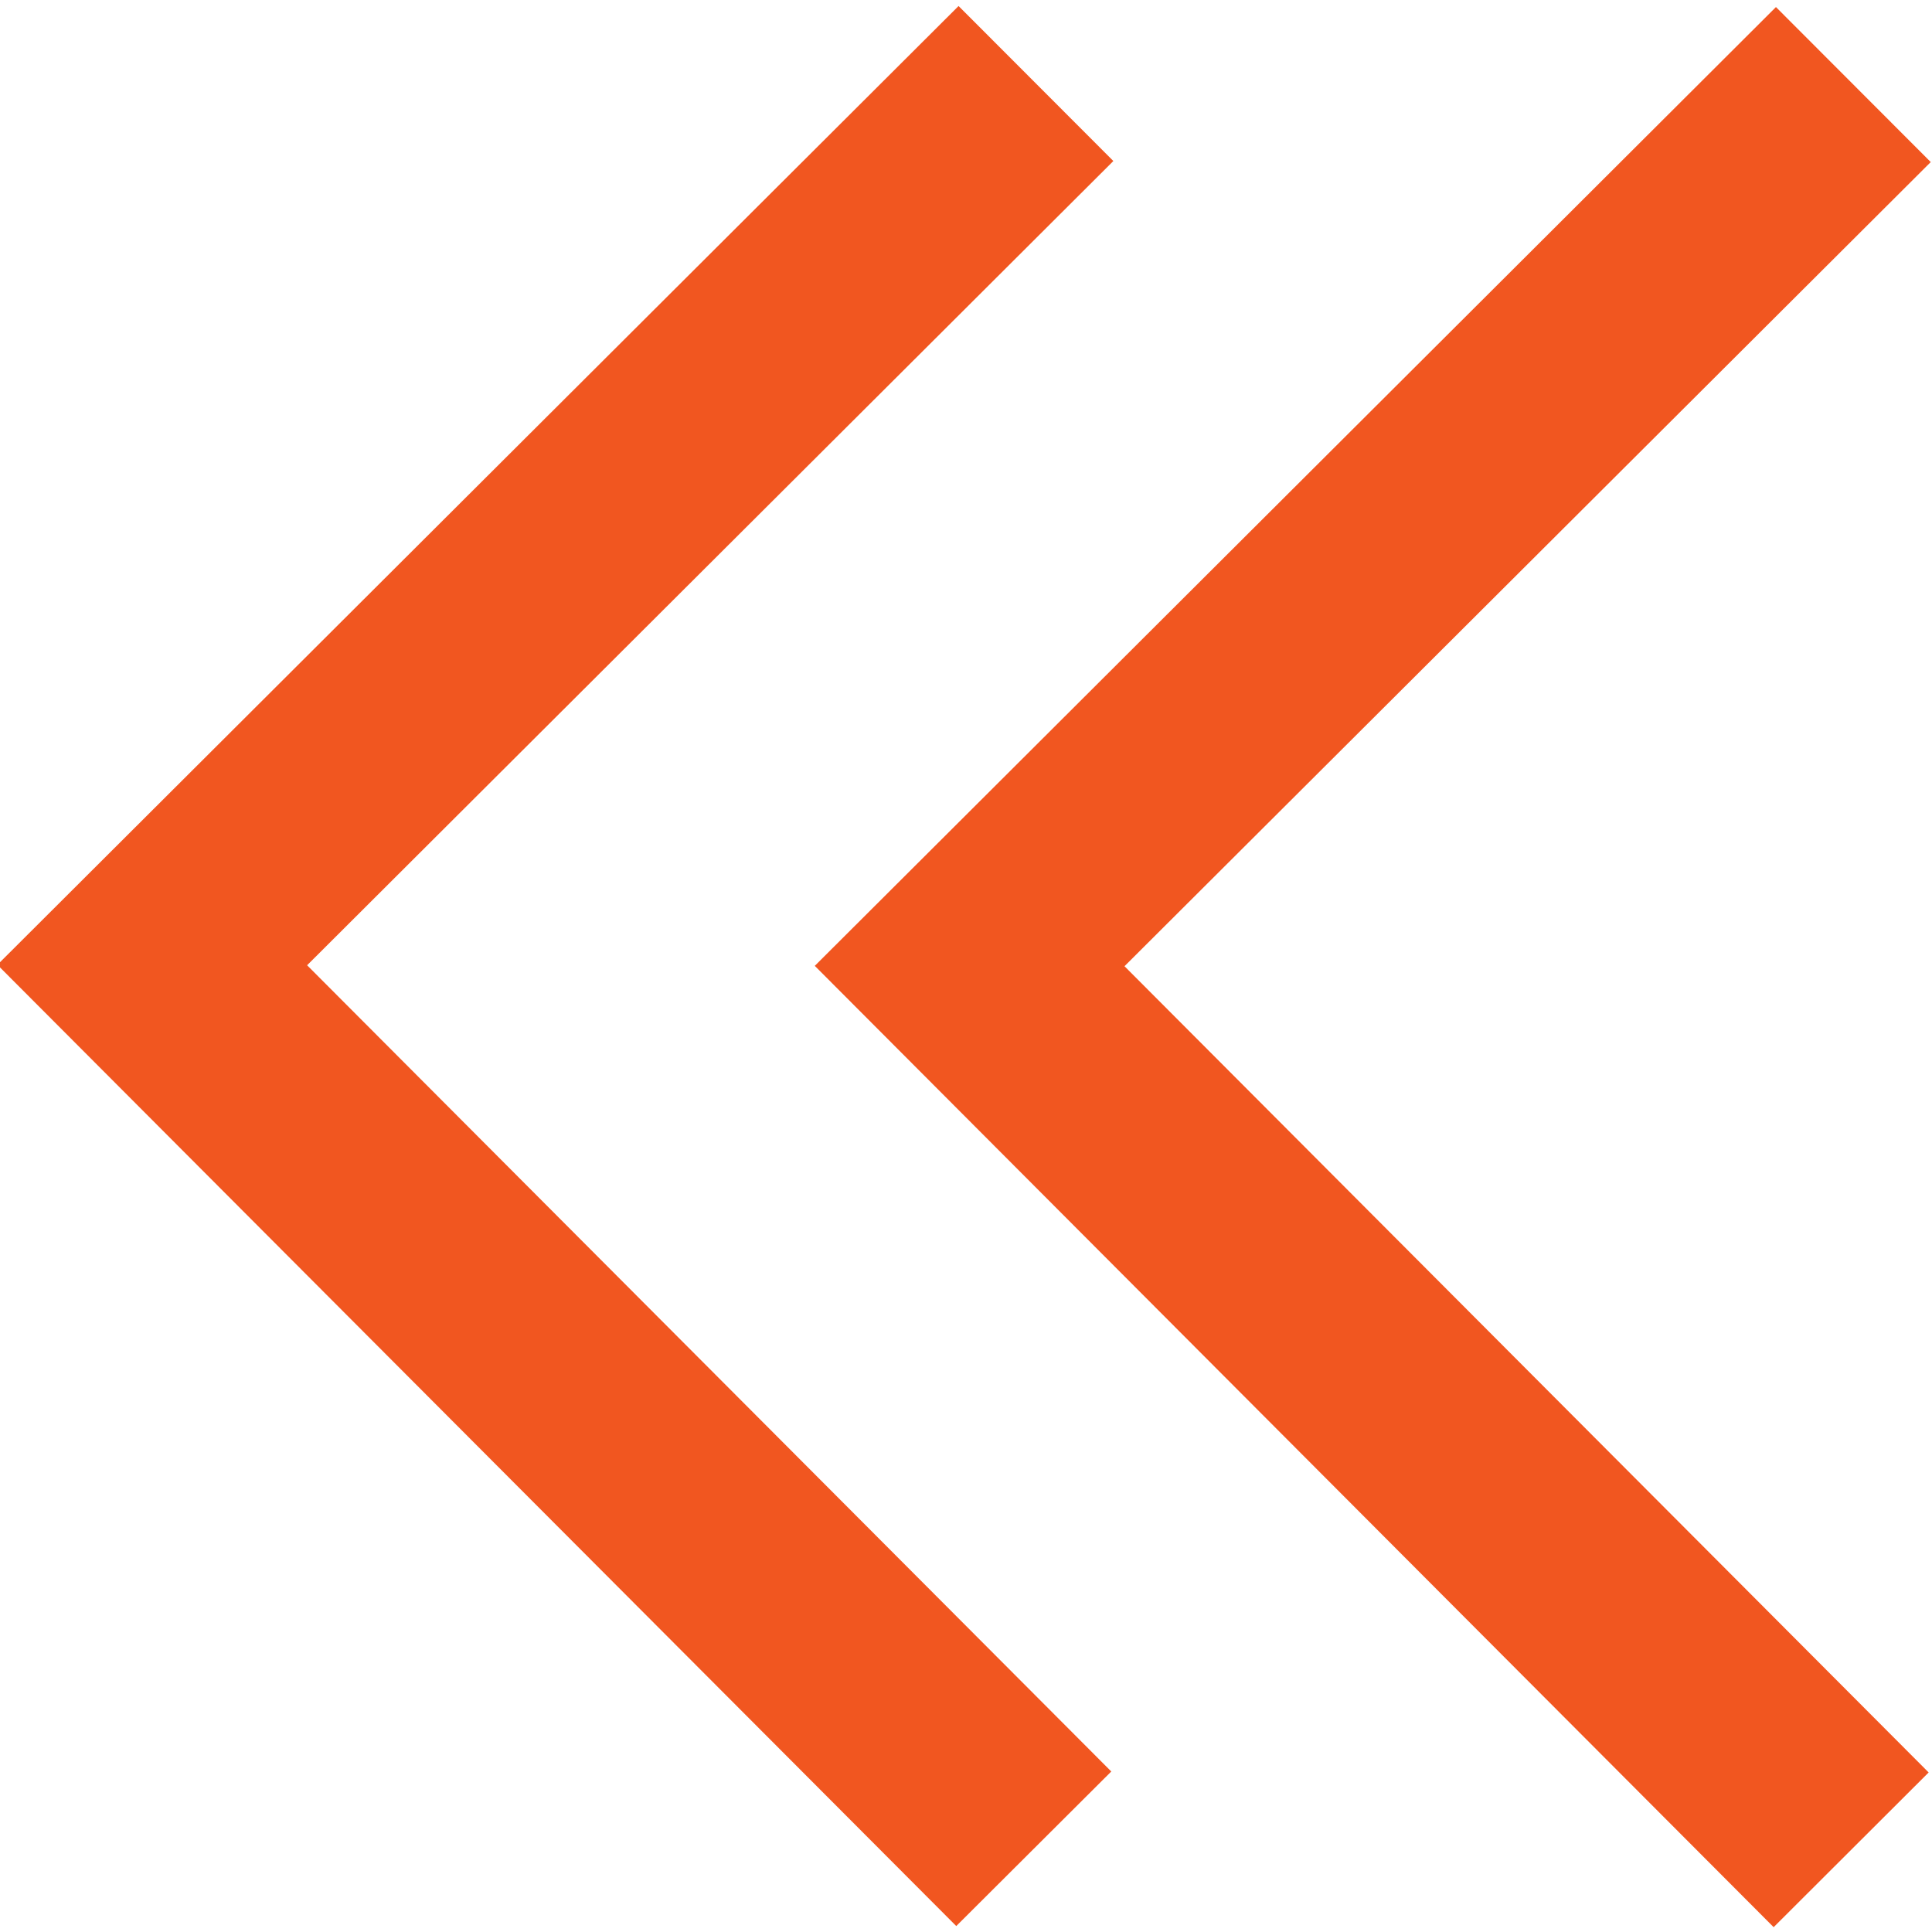
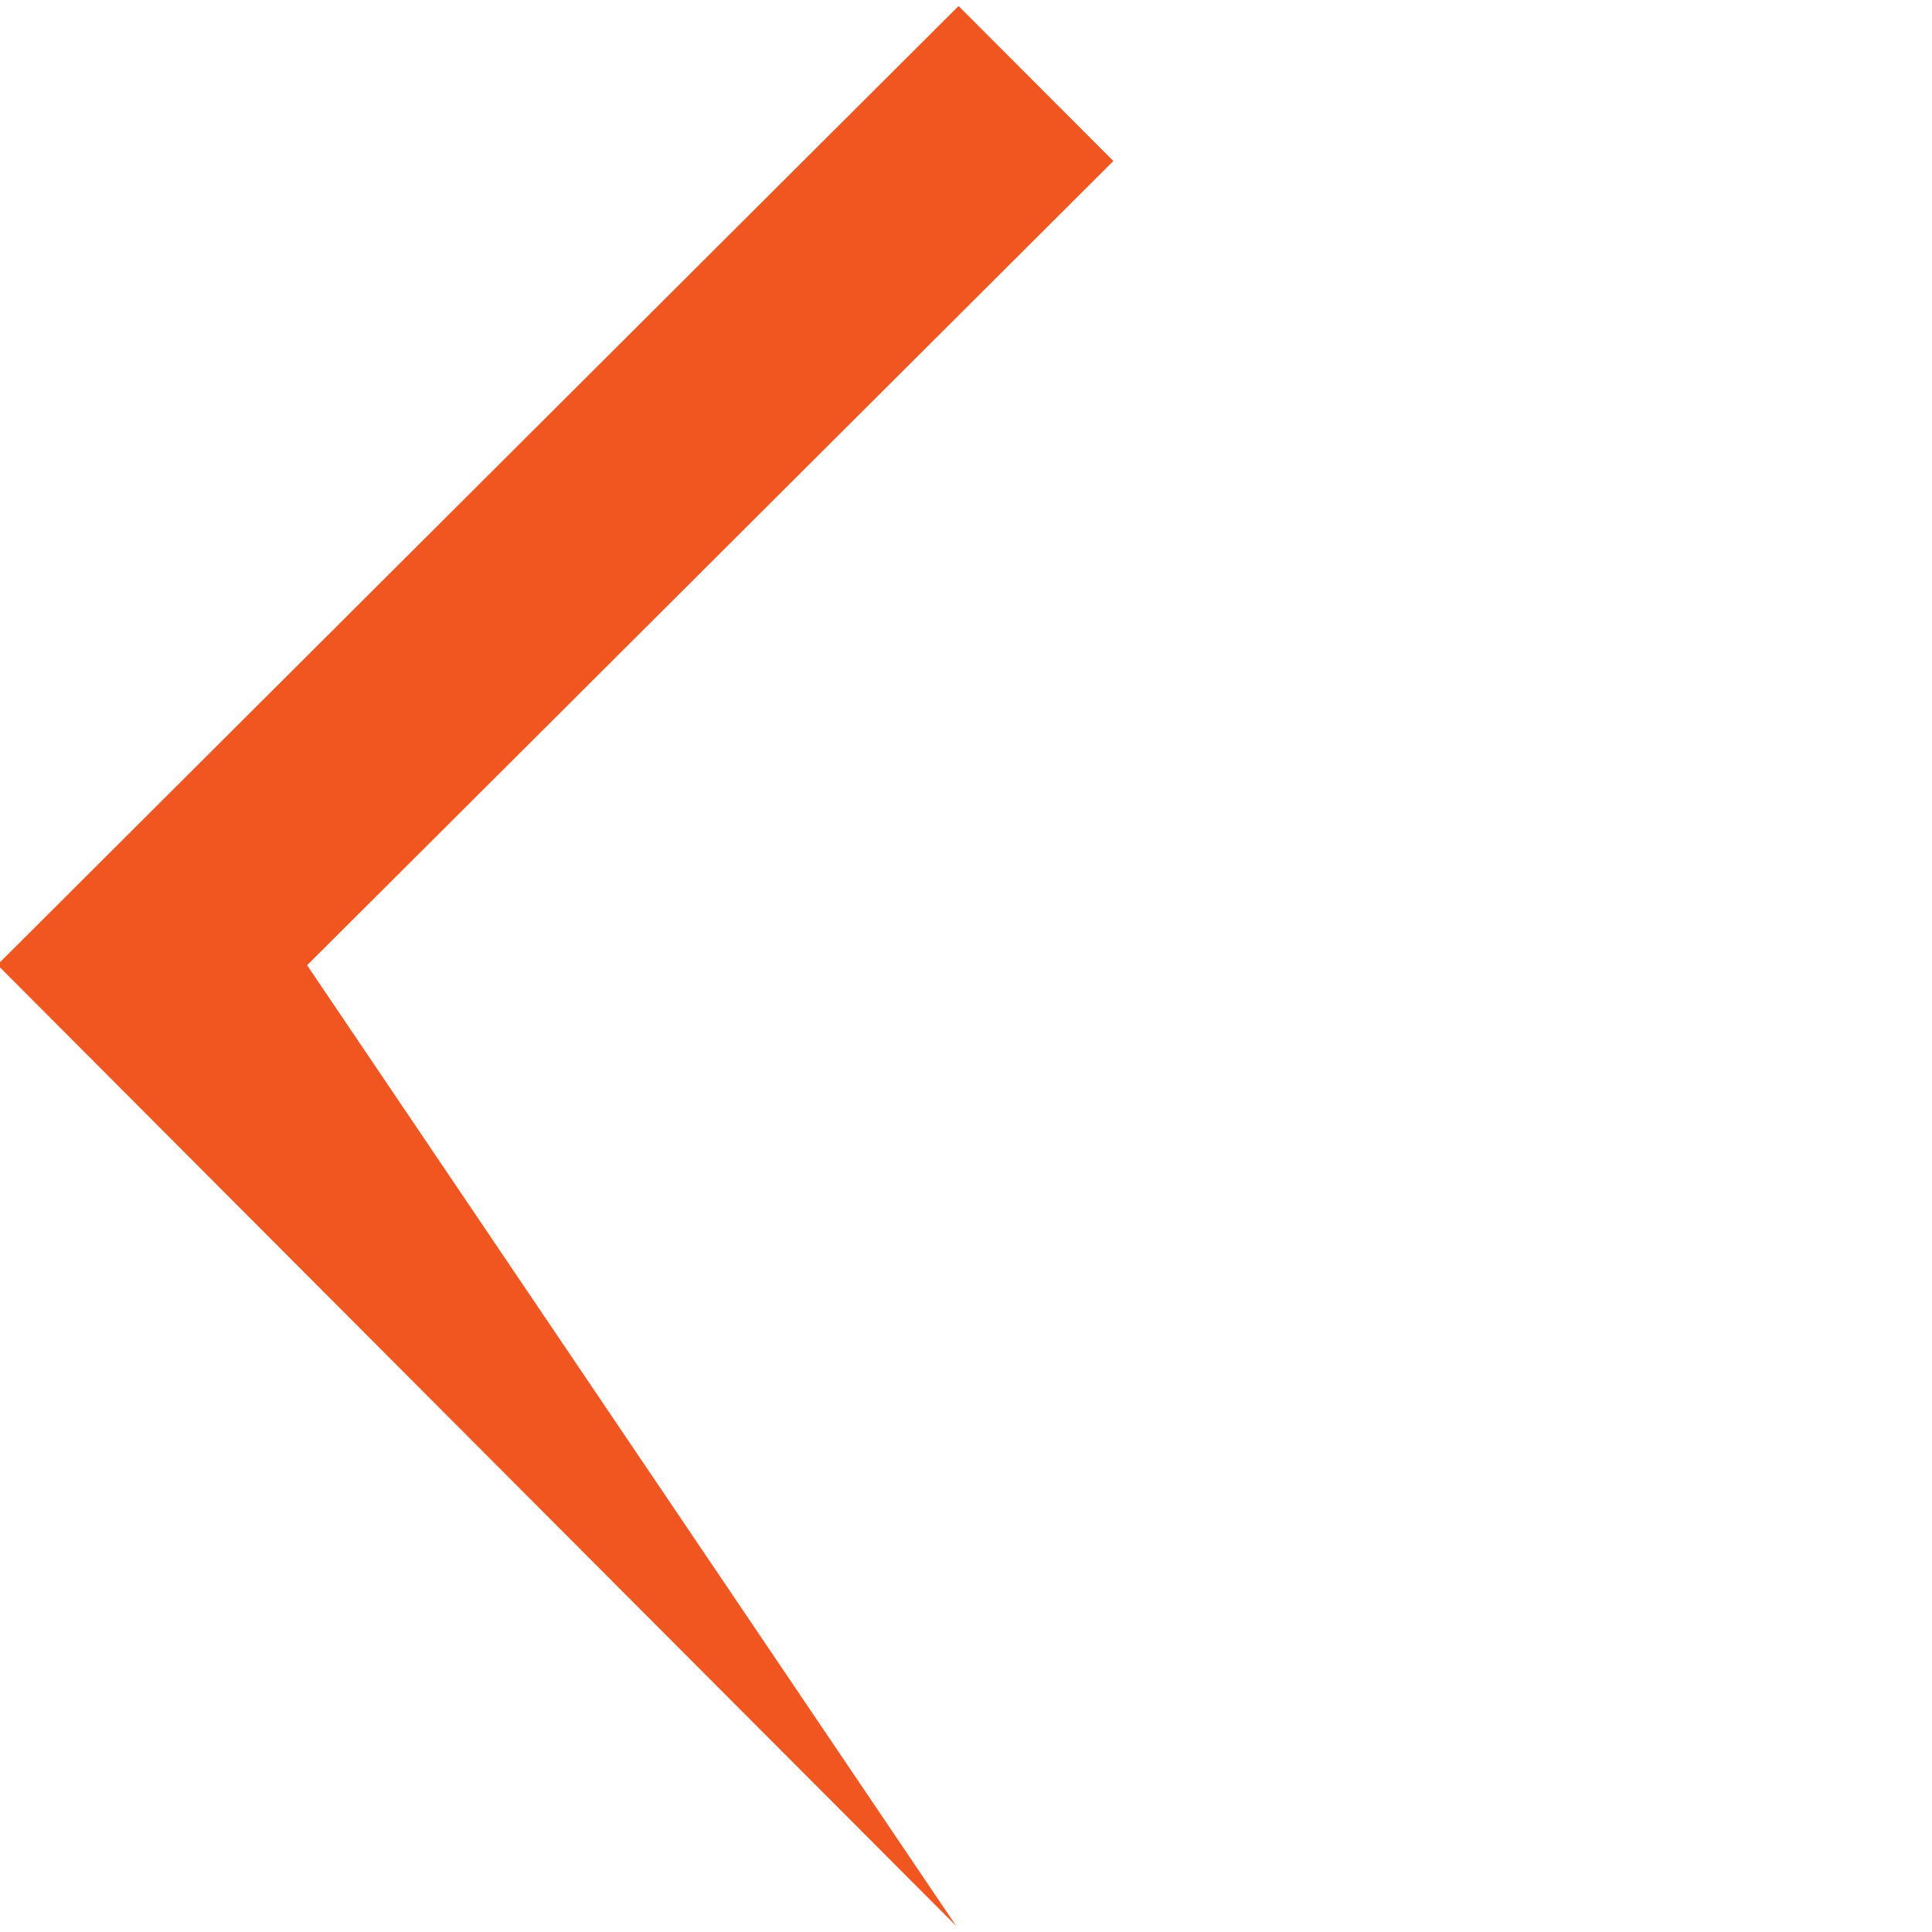
<svg xmlns="http://www.w3.org/2000/svg" width="26" height="26">
  <path fill="none" d="M-1-1h582v402H-1z" />
  <g fill="#f15620">
-     <path d="M23.869 25.935l2.086-2.082-10.822-10.85 10.85-10.822L23.9.095 10.965 12.998z" />
-     <path d="M12.869 25.92l2.086-2.08L4.133 12.99l10.85-10.823L12.9.081-.035 12.984z" />
+     <path d="M12.869 25.92L4.133 12.99l10.85-10.823L12.9.081-.035 12.984z" />
  </g>
</svg>